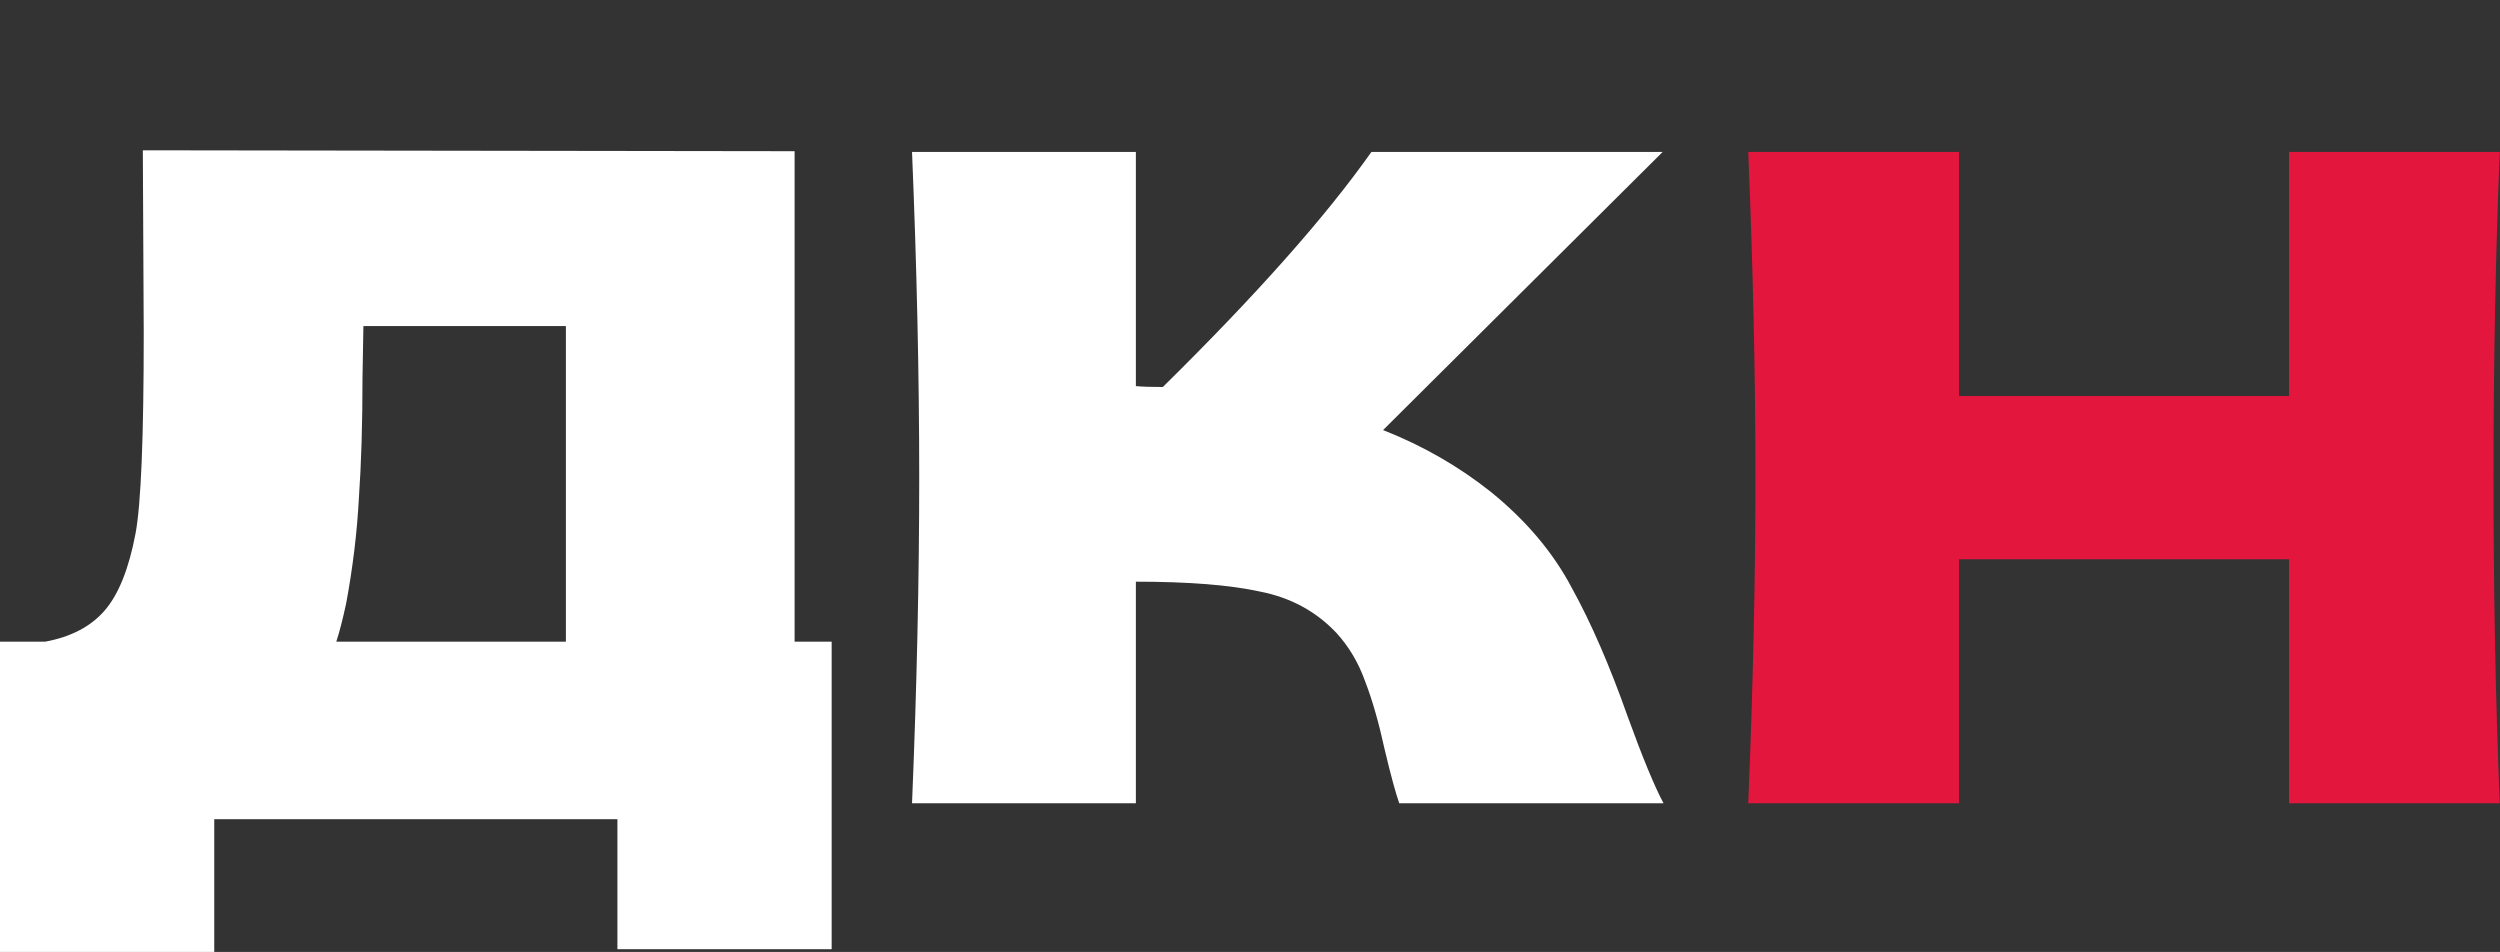
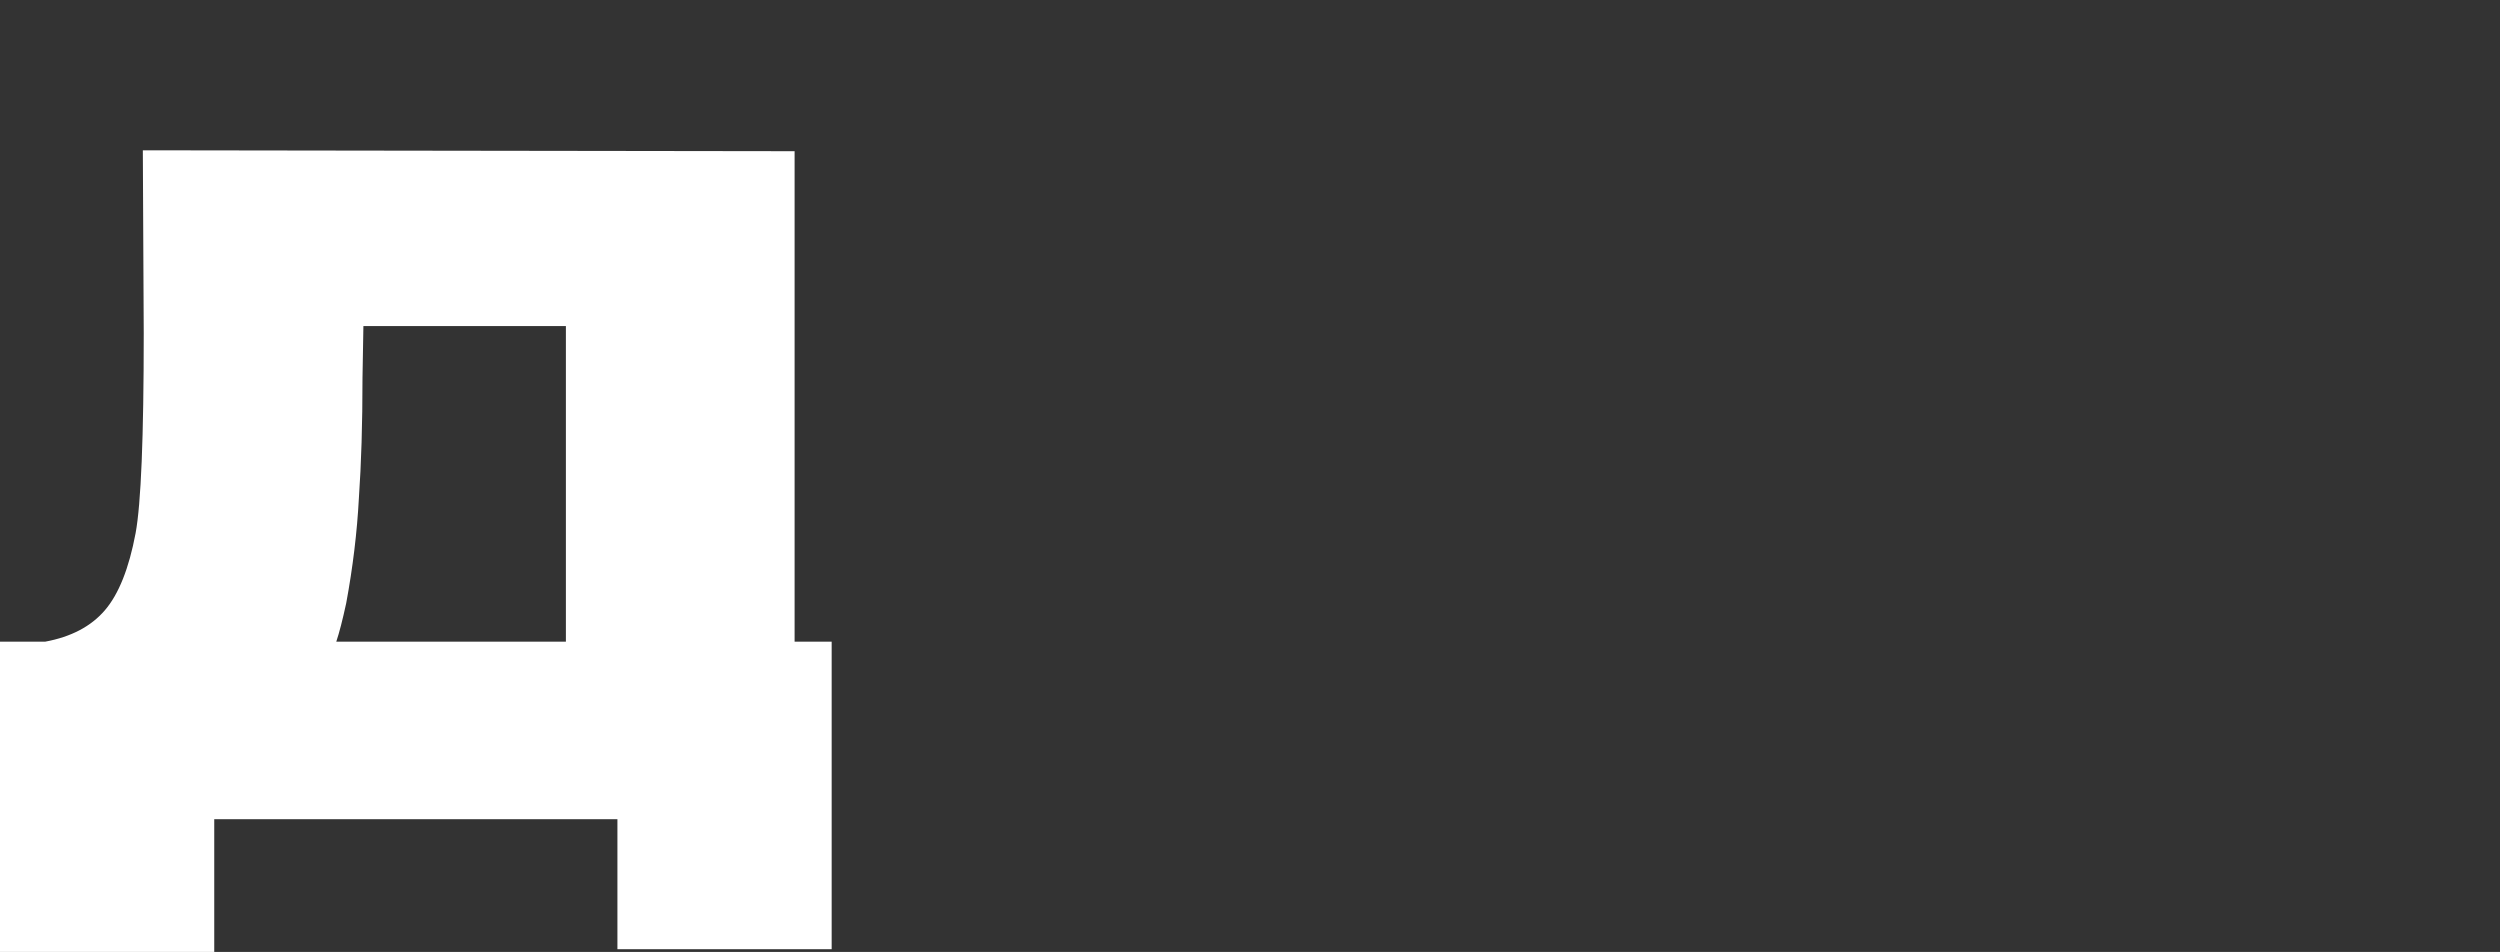
<svg xmlns="http://www.w3.org/2000/svg" width="499" height="190" viewBox="0 0 499 190" fill="none">
  <rect x="0" y="0" width="499" height="190" fill="#333333" stroke="none" />
-   <path d="M498.953 30.332C498.118 50.506 497.7 72.173 497.7 95.332C497.7 118.49 498.118 140.157 498.953 160.332H456.889V111.626H391.018V160.332H348.953C349.908 137.173 350.385 115.506 350.385 95.332C350.385 75.157 349.908 53.49 348.953 30.332H391.018V79.037H456.889V30.332H498.953Z" fill="#E3173E" />
-   <path d="M297.592 98.197C304.649 103.927 310.032 110.313 313.74 117.356C317.568 124.28 321.276 132.816 324.864 142.962C327.855 151.199 330.247 156.989 332.042 160.332H279.29C278.573 158.302 277.616 154.781 276.419 149.767C275.223 144.276 273.908 139.68 272.472 135.979C271.156 132.278 269.242 129.055 266.731 126.31C262.664 122.012 257.58 119.266 251.479 118.073C245.498 116.76 237.245 116.103 226.719 116.103V160.332H182.042C182.998 137.173 183.477 115.506 183.477 95.332C183.477 75.157 182.998 53.49 182.042 30.332H226.719V77.067C227.915 77.186 229.709 77.246 232.101 77.246C250.762 58.862 264.637 43.224 273.728 30.332H331.862L276.061 85.841C283.955 88.945 291.132 93.064 297.592 98.197Z" fill="white" />
  <path d="M158.602 128.076H166V189.463H123.237V163.512H42.763V190H0V128.076H9.022C14.194 127.122 18.164 125.034 20.93 121.812C23.697 118.591 25.742 113.46 27.065 106.421C28.148 100.574 28.689 87.271 28.689 66.51L28.509 30L158.602 30.179V128.076ZM69.106 120.38C68.385 123.721 67.723 126.286 67.122 128.076H112.952V65.078H72.535L72.354 75.459C72.354 84.526 72.114 92.52 71.633 99.441C71.272 106.242 70.43 113.221 69.106 120.38Z" fill="white" />
</svg>